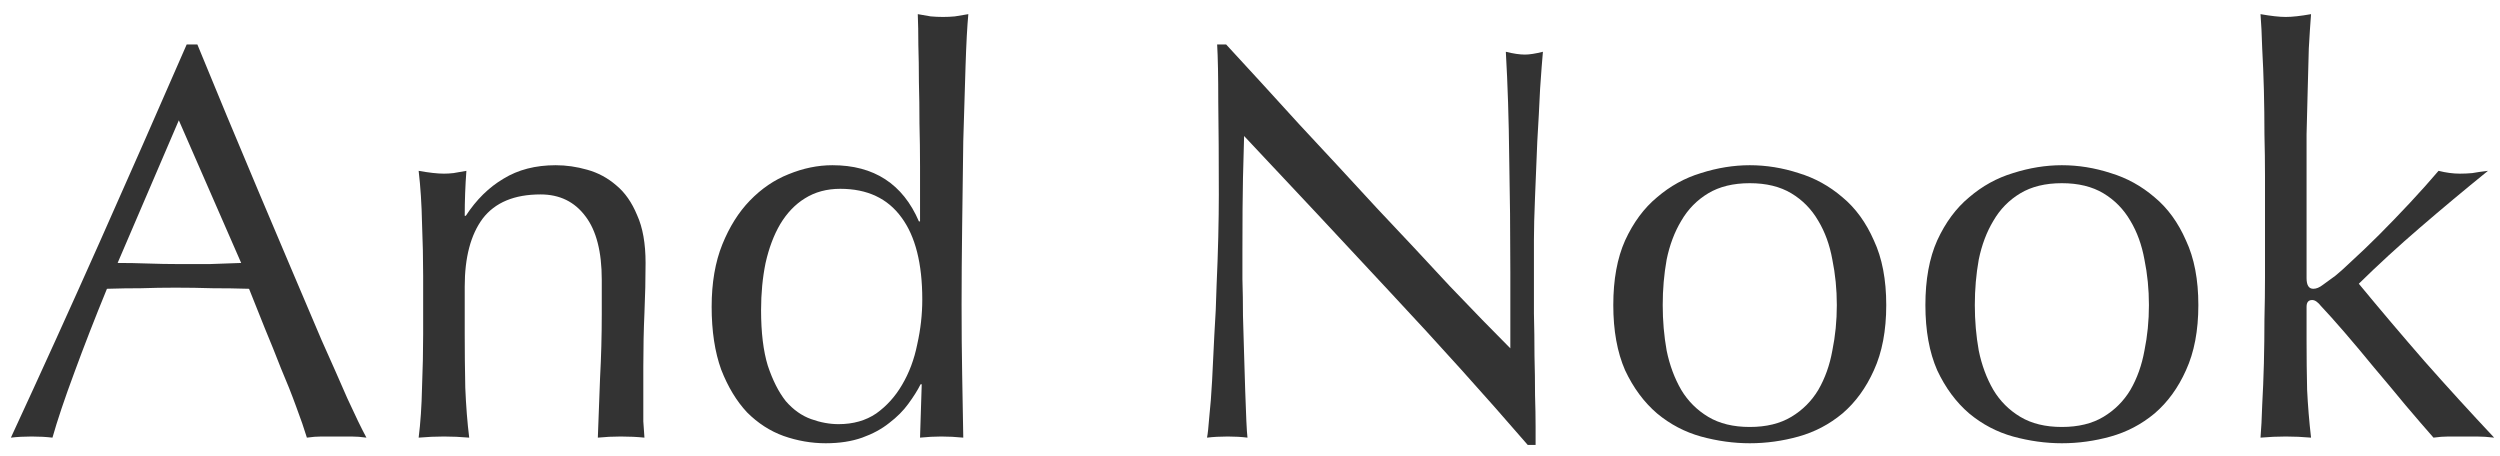
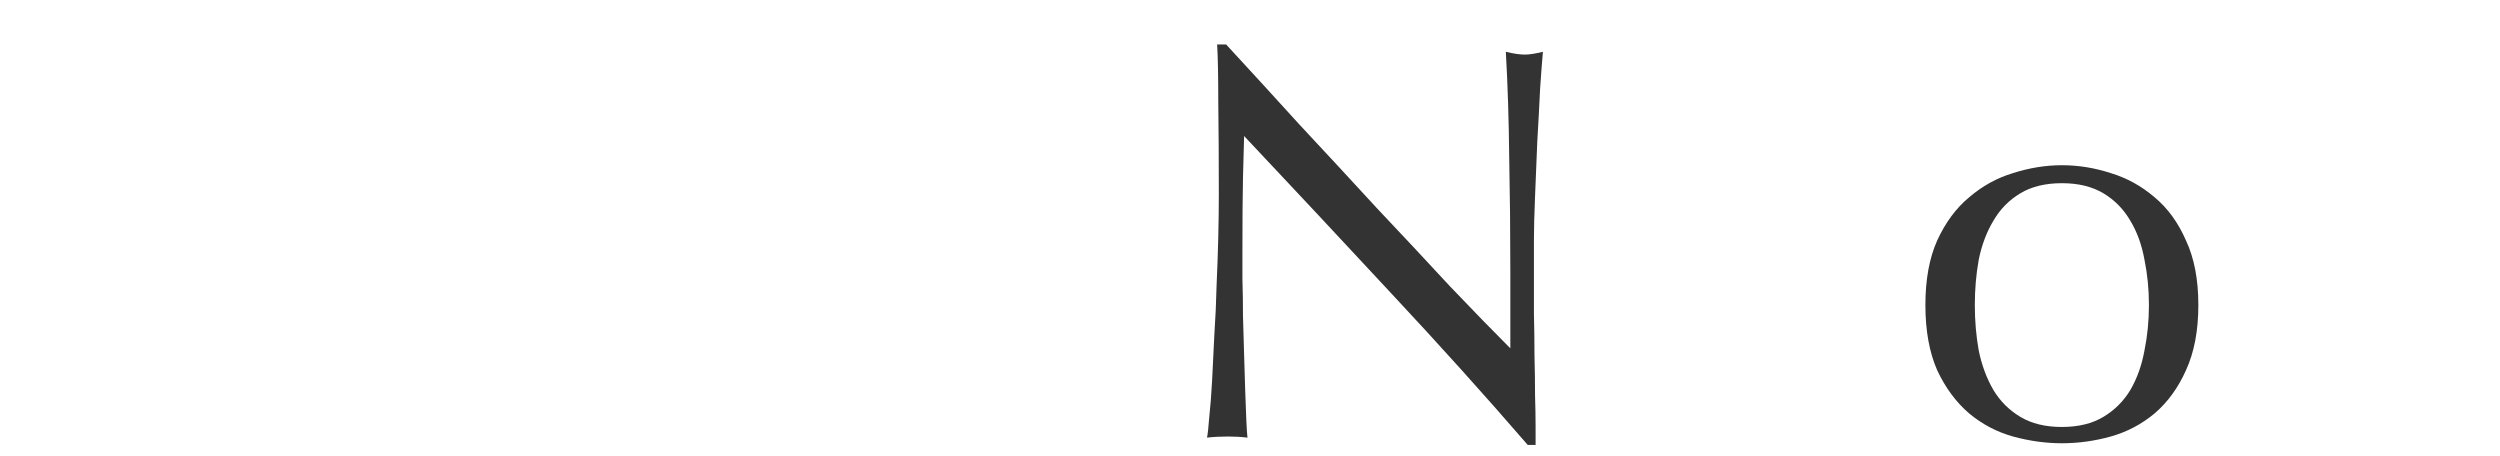
<svg xmlns="http://www.w3.org/2000/svg" width="126" height="23" viewBox="0 0 126 23" fill="none">
-   <path d="M114.156 8.865C114.156 8.224 114.147 7.525 114.128 6.77C114.128 6.016 114.118 5.27 114.1 4.534C114.081 3.798 114.052 3.1 114.015 2.439C113.996 1.76 113.967 1.184 113.93 0.713C114.458 0.807 114.883 0.854 115.204 0.854C115.524 0.854 115.949 0.807 116.477 0.713C116.44 1.184 116.402 1.76 116.364 2.439C116.345 3.1 116.326 3.798 116.308 4.534C116.289 5.27 116.27 6.016 116.251 6.77C116.251 7.525 116.251 8.224 116.251 8.865V14.017C116.251 14.376 116.364 14.555 116.591 14.555C116.742 14.555 116.902 14.489 117.072 14.357C117.261 14.225 117.468 14.074 117.695 13.904C117.864 13.772 118.148 13.517 118.544 13.14C118.959 12.762 119.412 12.328 119.903 11.838C120.412 11.328 120.931 10.79 121.46 10.224C121.988 9.658 122.469 9.12 122.903 8.61C123.281 8.705 123.639 8.752 123.979 8.752C124.187 8.752 124.394 8.743 124.602 8.724C124.809 8.686 125.073 8.648 125.394 8.61C124.205 9.573 123.064 10.526 121.969 11.47C120.893 12.394 119.865 13.338 118.884 14.3C119.959 15.602 121.063 16.905 122.196 18.207C123.347 19.509 124.517 20.792 125.706 22.057C125.385 22.019 125.092 22 124.828 22C124.583 22 124.337 22 124.092 22C123.885 22 123.658 22 123.413 22C123.167 22 122.913 22.019 122.648 22.057C122.233 21.585 121.761 21.038 121.233 20.415C120.705 19.773 120.176 19.141 119.648 18.518C119.138 17.895 118.648 17.31 118.176 16.763C117.704 16.216 117.298 15.763 116.959 15.404C116.902 15.329 116.836 15.263 116.76 15.206C116.685 15.15 116.609 15.121 116.534 15.121C116.345 15.121 116.251 15.235 116.251 15.461V17.159C116.251 18.009 116.26 18.839 116.279 19.651C116.317 20.443 116.383 21.245 116.477 22.057C116.043 22.019 115.619 22 115.204 22C114.788 22 114.364 22.019 113.93 22.057C113.967 21.623 113.996 21.075 114.015 20.415C114.052 19.754 114.081 19.056 114.1 18.32C114.118 17.584 114.128 16.839 114.128 16.084C114.147 15.329 114.156 14.631 114.156 13.989V8.865Z" fill="#333333" />
  <path d="M99.531 15.376C99.531 16.169 99.597 16.933 99.729 17.669C99.88 18.405 100.125 19.065 100.465 19.651C100.804 20.217 101.257 20.669 101.824 21.009C102.39 21.349 103.088 21.519 103.918 21.519C104.749 21.519 105.447 21.349 106.013 21.009C106.579 20.669 107.032 20.217 107.372 19.651C107.712 19.065 107.947 18.405 108.08 17.669C108.231 16.933 108.306 16.169 108.306 15.376C108.306 14.583 108.231 13.819 108.08 13.083C107.947 12.347 107.712 11.696 107.372 11.13C107.032 10.545 106.579 10.082 106.013 9.743C105.447 9.403 104.749 9.233 103.918 9.233C103.088 9.233 102.39 9.403 101.824 9.743C101.257 10.082 100.804 10.545 100.465 11.13C100.125 11.696 99.88 12.347 99.729 13.083C99.597 13.819 99.531 14.583 99.531 15.376ZM97.04 15.376C97.04 14.093 97.238 13.008 97.634 12.121C98.049 11.215 98.587 10.488 99.248 9.941C99.908 9.375 100.644 8.969 101.456 8.724C102.286 8.459 103.107 8.327 103.918 8.327C104.749 8.327 105.57 8.459 106.381 8.724C107.193 8.969 107.929 9.375 108.589 9.941C109.25 10.488 109.778 11.215 110.174 12.121C110.59 13.008 110.797 14.093 110.797 15.376C110.797 16.659 110.59 17.754 110.174 18.66C109.778 19.547 109.25 20.273 108.589 20.839C107.929 21.387 107.193 21.773 106.381 22C105.57 22.227 104.749 22.34 103.918 22.34C103.107 22.34 102.286 22.227 101.456 22C100.644 21.773 99.908 21.387 99.248 20.839C98.587 20.273 98.049 19.547 97.634 18.66C97.238 17.754 97.04 16.659 97.04 15.376Z" fill="#333333" />
-   <path d="M83.801 15.376C83.801 16.169 83.867 16.933 83.999 17.669C84.15 18.405 84.395 19.065 84.735 19.651C85.075 20.217 85.528 20.669 86.094 21.009C86.66 21.349 87.358 21.519 88.189 21.519C89.019 21.519 89.717 21.349 90.283 21.009C90.85 20.669 91.302 20.217 91.642 19.651C91.982 19.065 92.218 18.405 92.35 17.669C92.501 16.933 92.576 16.169 92.576 15.376C92.576 14.583 92.501 13.819 92.35 13.083C92.218 12.347 91.982 11.696 91.642 11.13C91.302 10.545 90.85 10.082 90.283 9.743C89.717 9.403 89.019 9.233 88.189 9.233C87.358 9.233 86.66 9.403 86.094 9.743C85.528 10.082 85.075 10.545 84.735 11.13C84.395 11.696 84.15 12.347 83.999 13.083C83.867 13.819 83.801 14.583 83.801 15.376ZM81.31 15.376C81.31 14.093 81.508 13.008 81.904 12.121C82.32 11.215 82.857 10.488 83.518 9.941C84.178 9.375 84.914 8.969 85.726 8.724C86.556 8.459 87.377 8.327 88.189 8.327C89.019 8.327 89.84 8.459 90.651 8.724C91.463 8.969 92.199 9.375 92.859 9.941C93.52 10.488 94.048 11.215 94.445 12.121C94.86 13.008 95.067 14.093 95.067 15.376C95.067 16.659 94.86 17.754 94.445 18.66C94.048 19.547 93.52 20.273 92.859 20.839C92.199 21.387 91.463 21.773 90.651 22C89.84 22.227 89.019 22.34 88.189 22.34C87.377 22.34 86.556 22.227 85.726 22C84.914 21.773 84.178 21.387 83.518 20.839C82.857 20.273 82.32 19.547 81.904 18.66C81.508 17.754 81.31 16.659 81.31 15.376Z" fill="#333333" />
  <path d="M76.998 22.425C74.828 19.915 72.516 17.348 70.063 14.725C67.609 12.083 65.156 9.46 62.703 6.855C62.684 7.384 62.665 8.091 62.646 8.978C62.627 9.865 62.618 11.073 62.618 12.602C62.618 12.998 62.618 13.489 62.618 14.074C62.637 14.659 62.646 15.272 62.646 15.914C62.665 16.555 62.684 17.206 62.703 17.867C62.722 18.528 62.74 19.141 62.759 19.707C62.778 20.273 62.797 20.773 62.816 21.207C62.835 21.622 62.854 21.906 62.873 22.057C62.571 22.019 62.24 22 61.882 22C61.504 22 61.155 22.019 60.834 22.057C60.872 21.868 60.91 21.519 60.948 21.009C61.004 20.5 61.051 19.896 61.089 19.198C61.127 18.48 61.165 17.707 61.203 16.876C61.259 16.046 61.297 15.216 61.316 14.385C61.353 13.555 61.382 12.743 61.401 11.951C61.419 11.158 61.429 10.45 61.429 9.828C61.429 8.016 61.419 6.459 61.401 5.157C61.401 3.855 61.382 2.883 61.344 2.241H61.797C62.948 3.487 64.175 4.827 65.477 6.261C66.798 7.676 68.1 9.082 69.383 10.479C70.686 11.856 71.912 13.168 73.063 14.414C74.234 15.64 75.252 16.688 76.121 17.556V13.706C76.121 11.724 76.102 9.799 76.064 7.931C76.045 6.044 75.989 4.27 75.894 2.609C76.272 2.704 76.592 2.751 76.857 2.751C77.083 2.751 77.385 2.704 77.763 2.609C77.725 3.024 77.677 3.647 77.621 4.478C77.583 5.308 77.536 6.195 77.479 7.138C77.442 8.082 77.404 9.007 77.366 9.913C77.328 10.818 77.31 11.545 77.31 12.092C77.31 12.564 77.31 13.13 77.31 13.791C77.31 14.432 77.31 15.102 77.31 15.801C77.328 16.499 77.338 17.206 77.338 17.924C77.357 18.622 77.366 19.282 77.366 19.905C77.385 20.509 77.394 21.038 77.394 21.49C77.394 21.906 77.394 22.217 77.394 22.425H76.998Z" fill="#333333" />
-   <path d="M38.358 15.631C38.358 16.763 38.472 17.697 38.698 18.433C38.944 19.169 39.245 19.764 39.604 20.217C39.981 20.651 40.406 20.953 40.878 21.122C41.35 21.292 41.812 21.377 42.265 21.377C43.001 21.377 43.633 21.198 44.162 20.839C44.69 20.462 45.124 19.981 45.464 19.396C45.822 18.792 46.077 18.112 46.228 17.358C46.398 16.603 46.483 15.848 46.483 15.093C46.483 13.281 46.134 11.904 45.435 10.96C44.737 9.998 43.709 9.516 42.35 9.516C41.67 9.516 41.076 9.677 40.566 9.998C40.076 10.3 39.661 10.734 39.321 11.3C39 11.847 38.755 12.498 38.585 13.253C38.434 13.989 38.358 14.782 38.358 15.631ZM46.398 19.367C46.247 19.669 46.039 20 45.775 20.358C45.53 20.698 45.209 21.019 44.813 21.321C44.435 21.623 43.982 21.868 43.454 22.057C42.925 22.245 42.312 22.34 41.614 22.34C40.897 22.34 40.189 22.217 39.491 21.972C38.811 21.726 38.198 21.33 37.651 20.783C37.122 20.217 36.688 19.5 36.349 18.631C36.028 17.744 35.867 16.688 35.867 15.461C35.867 14.253 36.047 13.206 36.405 12.319C36.764 11.432 37.226 10.696 37.792 10.111C38.377 9.507 39.029 9.063 39.746 8.78C40.482 8.478 41.218 8.327 41.954 8.327C44.048 8.327 45.502 9.271 46.313 11.158H46.37V8.384C46.37 7.667 46.36 6.95 46.341 6.233C46.341 5.497 46.332 4.798 46.313 4.138C46.313 3.477 46.303 2.855 46.285 2.27C46.285 1.685 46.275 1.166 46.256 0.713C46.483 0.75 46.7 0.788 46.907 0.826C47.115 0.845 47.323 0.854 47.53 0.854C47.738 0.854 47.936 0.845 48.125 0.826C48.332 0.788 48.559 0.75 48.804 0.713C48.747 1.317 48.7 2.194 48.663 3.345C48.625 4.478 48.587 5.733 48.549 7.11C48.53 8.488 48.511 9.903 48.493 11.356C48.474 12.809 48.464 14.14 48.464 15.348C48.464 16.65 48.474 17.82 48.493 18.858C48.511 19.896 48.53 20.962 48.549 22.057C48.172 22.019 47.804 22 47.445 22C47.106 22 46.747 22.019 46.37 22.057L46.455 19.367H46.398Z" fill="#333333" />
-   <path d="M30.329 14.102C30.329 12.687 30.055 11.62 29.508 10.903C28.96 10.167 28.206 9.799 27.243 9.799C25.922 9.799 24.95 10.205 24.327 11.017C23.724 11.828 23.422 12.97 23.422 14.442V16.848C23.422 17.697 23.431 18.594 23.45 19.537C23.488 20.462 23.554 21.302 23.648 22.057C23.214 22.019 22.789 22 22.374 22C21.959 22 21.534 22.019 21.1 22.057C21.195 21.302 21.251 20.462 21.27 19.537C21.308 18.594 21.327 17.697 21.327 16.848V13.904C21.327 13.055 21.308 12.168 21.27 11.243C21.251 10.3 21.195 9.422 21.1 8.61C21.629 8.705 22.053 8.752 22.374 8.752C22.525 8.752 22.686 8.743 22.855 8.724C23.044 8.686 23.261 8.648 23.506 8.61C23.45 9.365 23.422 10.12 23.422 10.875H23.478C24.007 10.064 24.639 9.441 25.375 9.007C26.111 8.554 26.988 8.327 28.007 8.327C28.536 8.327 29.064 8.403 29.593 8.554C30.14 8.705 30.631 8.969 31.065 9.346C31.499 9.705 31.848 10.205 32.112 10.847C32.395 11.47 32.537 12.272 32.537 13.253C32.537 14.064 32.518 14.904 32.48 15.772C32.442 16.622 32.423 17.527 32.423 18.49V20.33C32.423 20.632 32.423 20.934 32.423 21.236C32.442 21.519 32.461 21.792 32.48 22.057C32.103 22.019 31.706 22 31.291 22C30.895 22 30.508 22.019 30.131 22.057C30.168 21.075 30.206 20.066 30.244 19.028C30.3 17.99 30.329 16.924 30.329 15.829V14.102Z" fill="#333333" />
-   <path d="M5.928 13.253C6.418 13.253 6.928 13.262 7.456 13.281C7.985 13.3 8.494 13.309 8.985 13.309C9.513 13.309 10.042 13.309 10.57 13.309C11.098 13.291 11.627 13.272 12.155 13.253L9.013 6.063L5.928 13.253ZM18.468 22.057C18.204 22.019 17.949 22 17.703 22C17.477 22 17.232 22 16.968 22C16.703 22 16.449 22 16.203 22C15.977 22 15.731 22.019 15.467 22.057C15.335 21.622 15.156 21.104 14.929 20.5C14.703 19.877 14.448 19.235 14.165 18.575C13.901 17.895 13.627 17.216 13.344 16.537C13.061 15.838 12.797 15.178 12.552 14.555C11.948 14.536 11.334 14.527 10.711 14.527C10.089 14.508 9.466 14.498 8.843 14.498C8.258 14.498 7.683 14.508 7.116 14.527C6.55 14.527 5.975 14.536 5.39 14.555C4.786 16.027 4.239 17.433 3.748 18.773C3.257 20.094 2.889 21.189 2.644 22.057C2.323 22.019 1.974 22 1.596 22C1.219 22 0.87 22.019 0.549 22.057C2.078 18.754 3.569 15.47 5.022 12.206C6.475 8.941 7.937 5.619 9.409 2.241H9.947C10.4 3.336 10.891 4.525 11.419 5.808C11.948 7.072 12.486 8.356 13.033 9.658C13.58 10.96 14.127 12.253 14.675 13.536C15.222 14.819 15.731 16.018 16.203 17.131C16.694 18.226 17.128 19.207 17.505 20.075C17.902 20.943 18.223 21.604 18.468 22.057Z" fill="#333333" />
</svg>